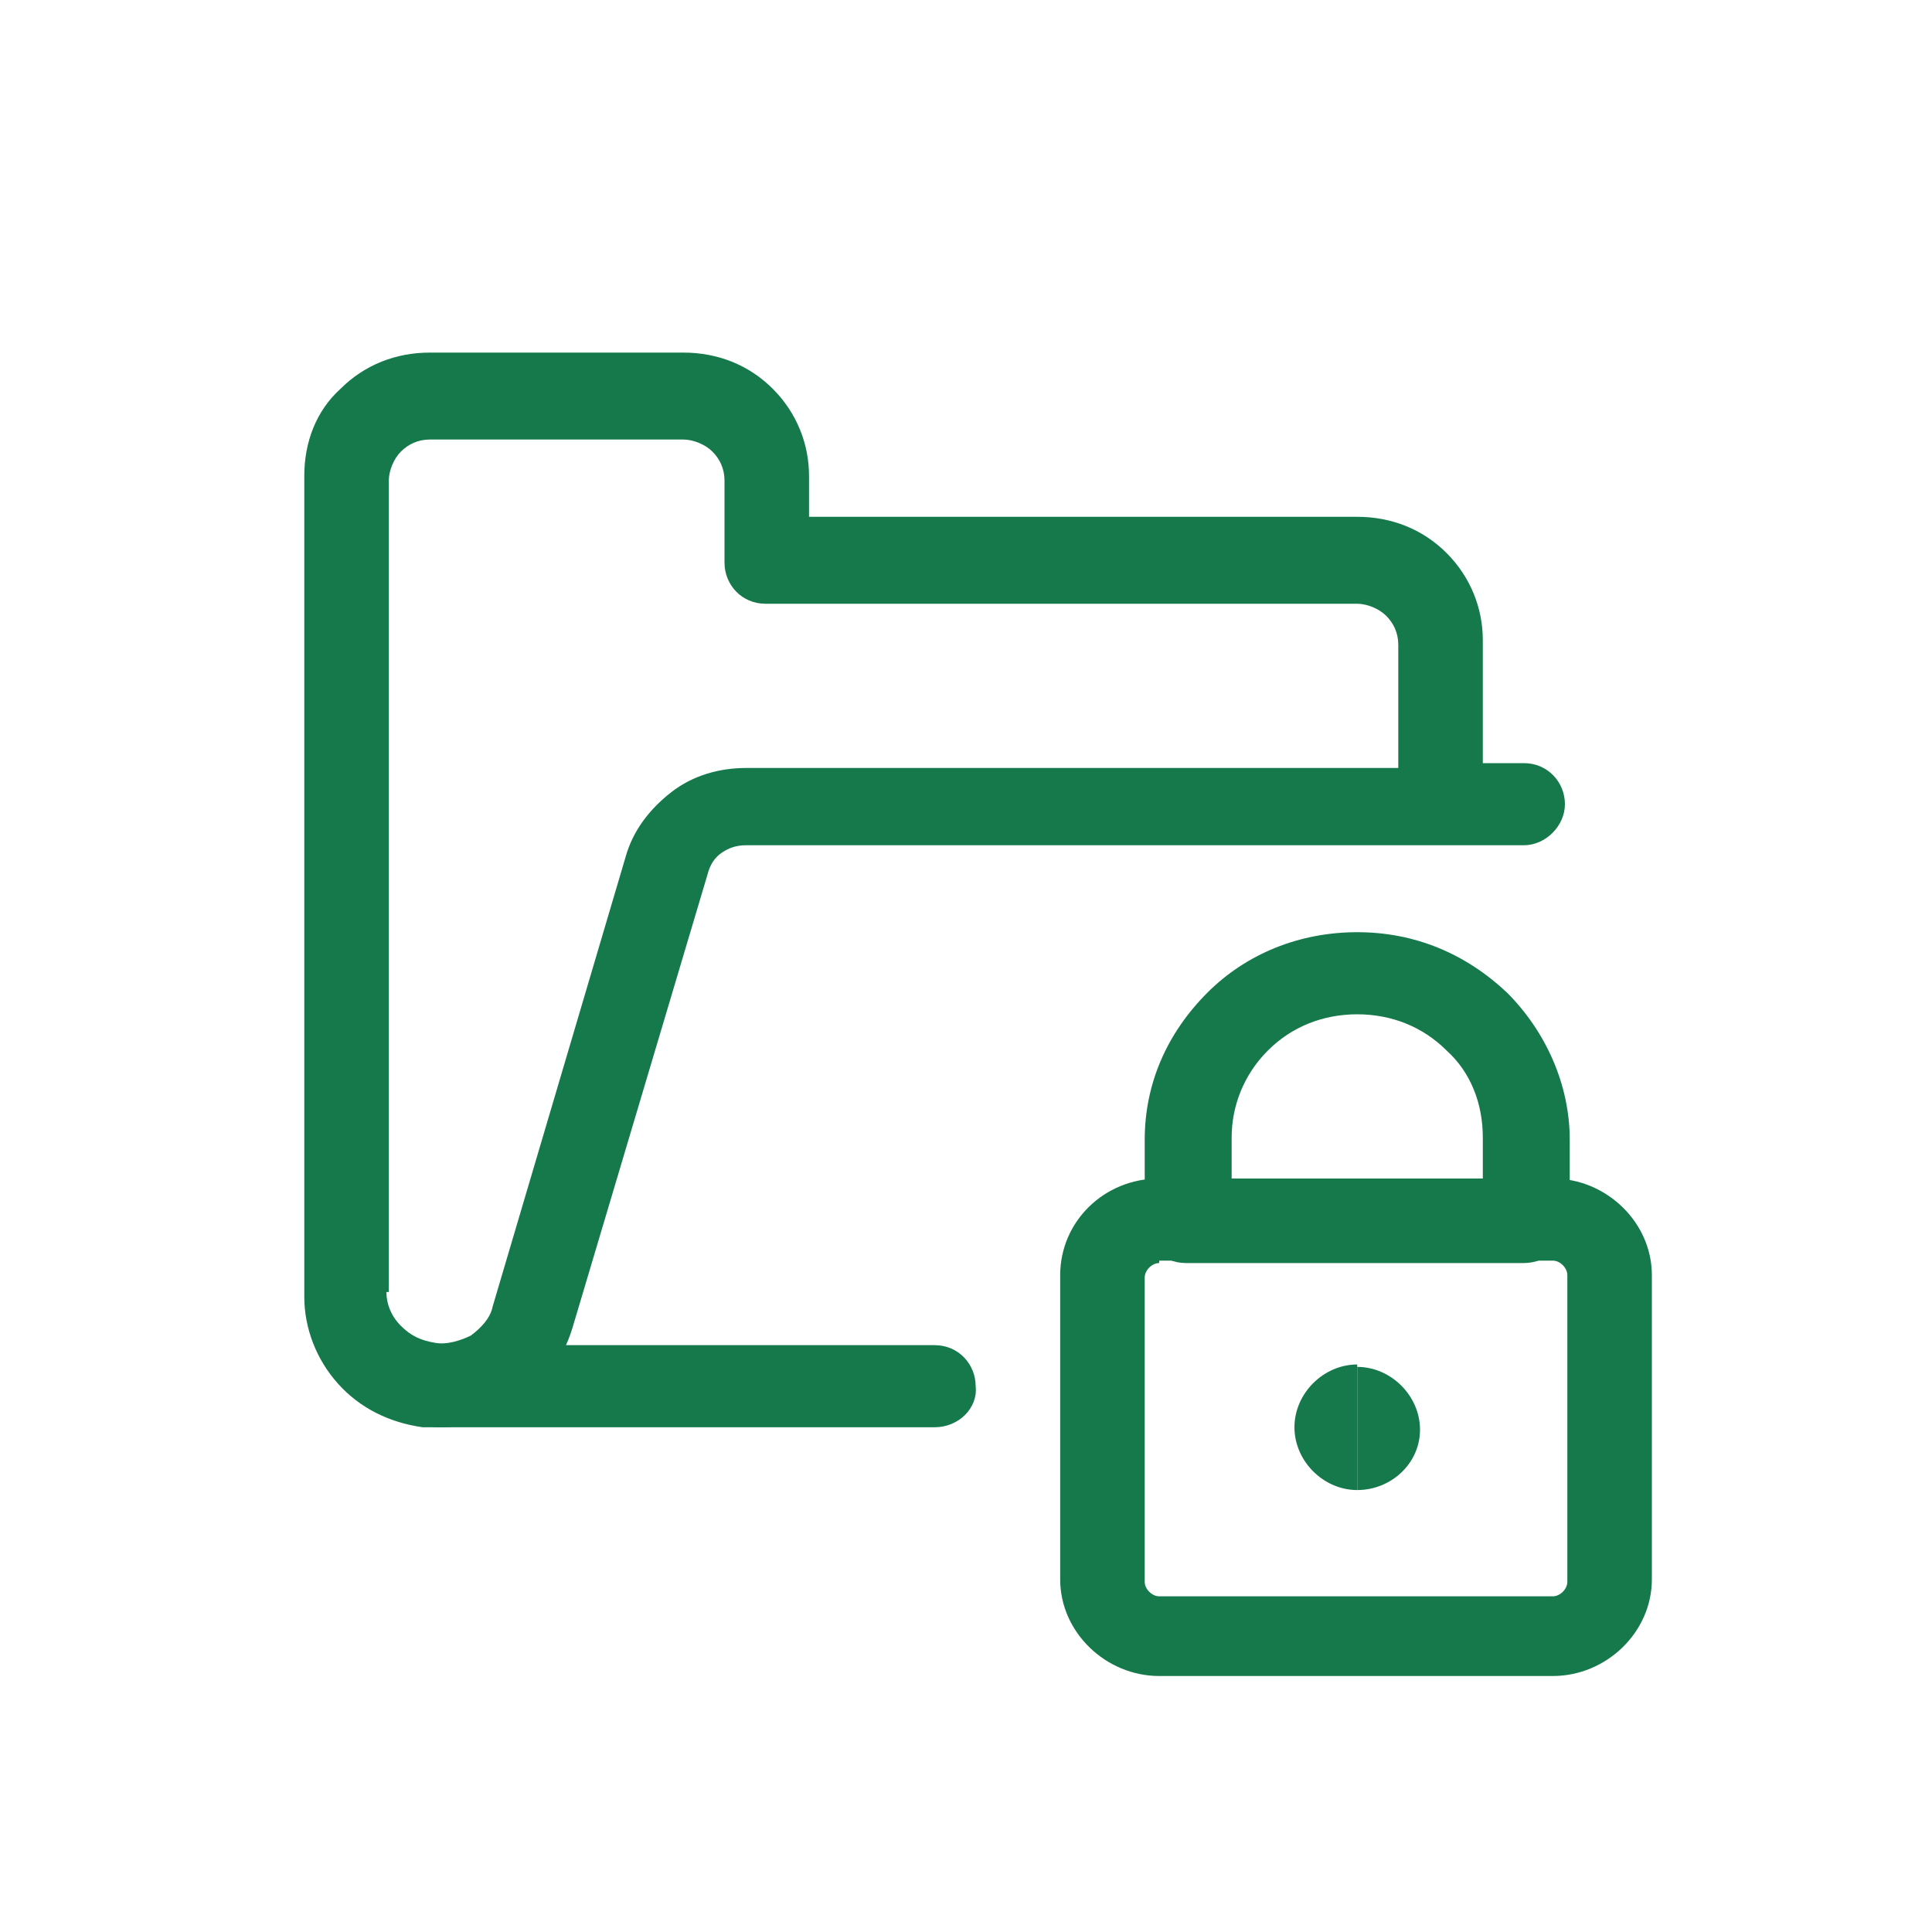
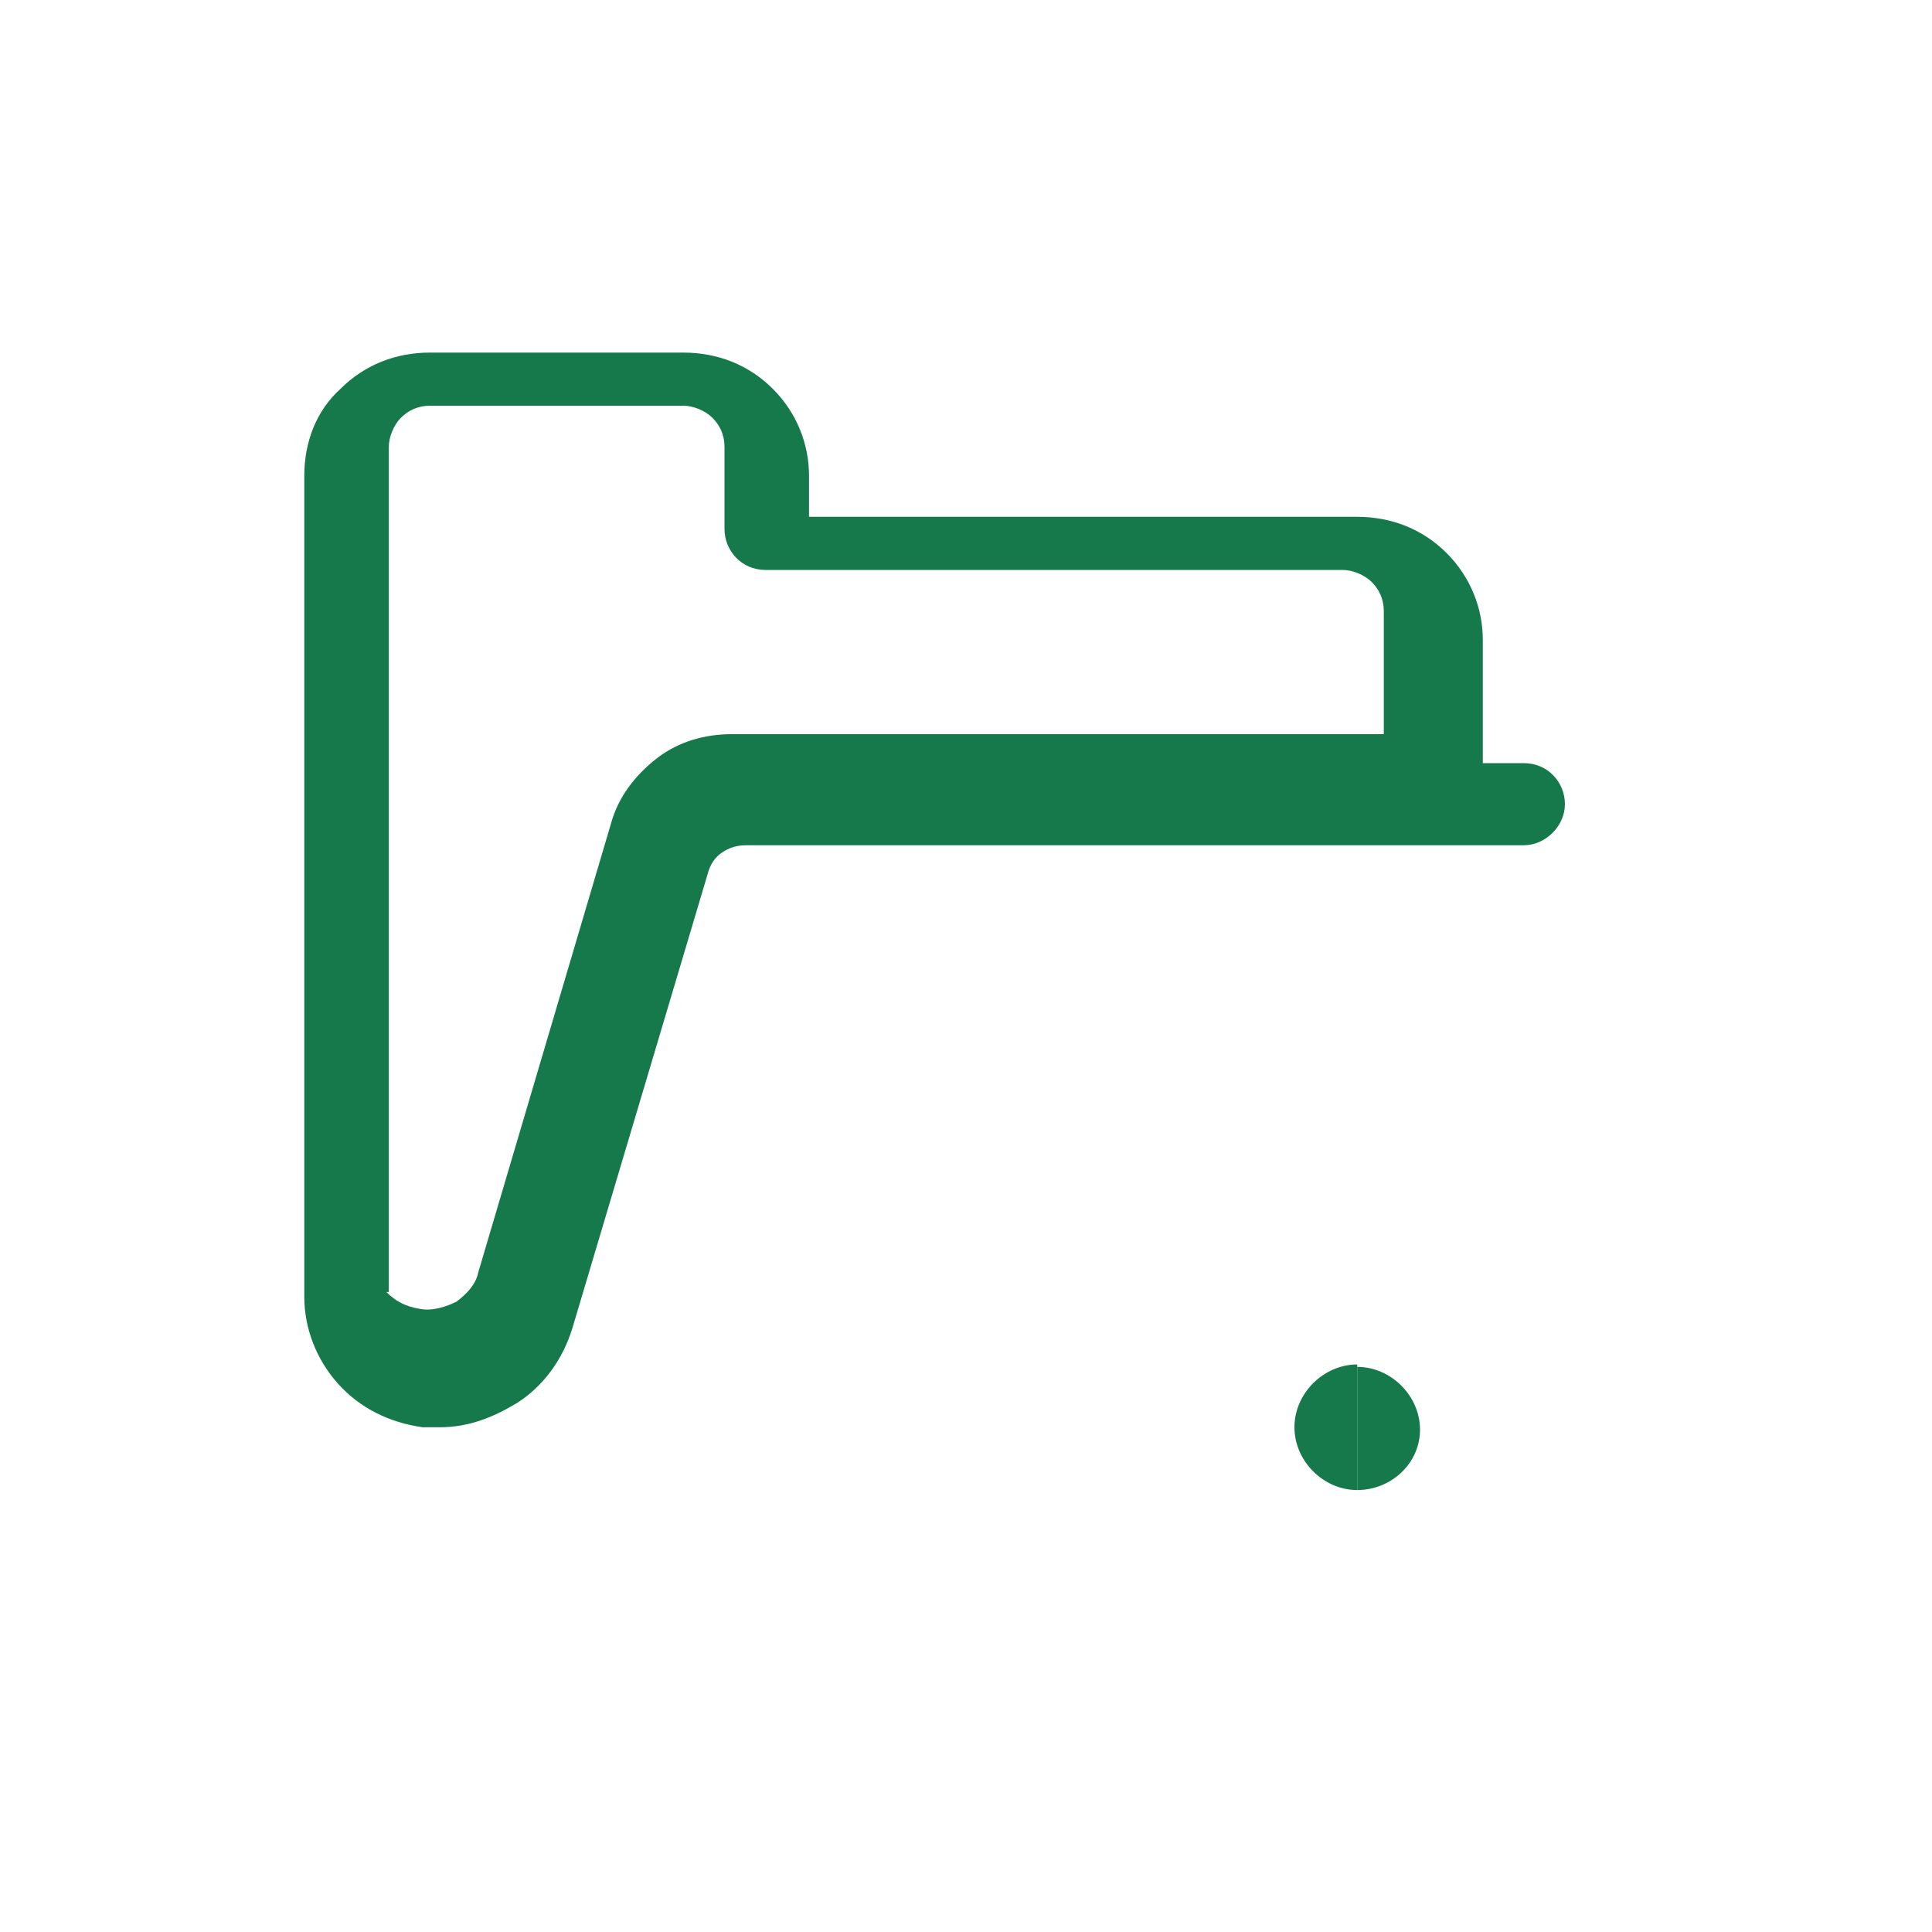
<svg xmlns="http://www.w3.org/2000/svg" version="1.1" id="Layer_1" x="0px" y="0px" viewBox="0 0 80 80" style="enable-background:new 0 0 80 80;" xml:space="preserve">
  <style type="text/css">
	.st0{fill:#16794C;}
</style>
-   <path class="st0" d="M38.7,59.1H18.2c-1,0-1.7-0.8-1.7-1.7c0-0.9,0.8-1.7,1.7-1.7h20.5c1,0,1.7,0.8,1.7,1.7  C40.5,58.3,39.7,59.1,38.7,59.1z" />
-   <path class="st0" d="M18.2,59.1c-0.2,0-0.5,0-0.7,0c-1.4-0.2-2.6-0.8-3.5-1.8c-0.9-1-1.4-2.3-1.4-3.6c0,0,0,0,0,0V19.7  c0-1.4,0.5-2.7,1.5-3.6c1-1,2.3-1.5,3.7-1.5h10.5c1.4,0,2.7,0.5,3.7,1.5c1,1,1.5,2.3,1.5,3.6v1.7h22.7c1.4,0,2.7,0.5,3.7,1.5  c1,1,1.5,2.3,1.5,3.6v5.1h1.7c1,0,1.7,0.8,1.7,1.7c0,0.9-0.8,1.7-1.7,1.7H30.9c0,0,0,0,0,0c-0.4,0-0.7,0.1-1,0.3  c-0.3,0.2-0.5,0.5-0.6,0.9L23.7,55c-0.4,1.3-1.2,2.4-2.3,3.1C20.4,58.7,19.4,59.1,18.2,59.1z M16,53.5c0,0.5,0.2,1,0.6,1.4  c0.4,0.4,0.8,0.6,1.4,0.7c0.5,0.1,1.1-0.1,1.5-0.3c0.4-0.3,0.8-0.7,0.9-1.2l5.5-18.6c0.3-1.1,1-2,1.9-2.7c0.9-0.7,2-1,3.1-1  c0,0,0,0,0,0h27v-5.1c0-0.5-0.2-0.9-0.5-1.2c-0.3-0.3-0.8-0.5-1.2-0.5H31.7c-1,0-1.7-0.8-1.7-1.7v-3.4c0-0.5-0.2-0.9-0.5-1.2  c-0.3-0.3-0.8-0.5-1.2-0.5H17.8c-0.5,0-0.9,0.2-1.2,0.5c-0.3,0.3-0.5,0.8-0.5,1.2V53.5z" />
-   <path class="st0" d="M64.3,69.4H48c-2.2,0-4.1-1.8-4.1-4V52.8c0-2.2,1.8-4,4.1-4h16.3c2.2,0,4.1,1.8,4.1,4v12.6  C68.4,67.6,66.5,69.4,64.3,69.4z M48,52.3c-0.3,0-0.6,0.3-0.6,0.6v12.6c0,0.3,0.3,0.6,0.6,0.6h16.3c0.3,0,0.6-0.3,0.6-0.6V52.8  c0-0.3-0.3-0.6-0.6-0.6H48z" />
-   <path class="st0" d="M63.1,52.3h-14c-1,0-1.7-0.8-1.7-1.7v-3.4c0-2.3,0.9-4.4,2.6-6.1c1.6-1.6,3.8-2.5,6.2-2.5s4.5,0.9,6.2,2.5  c1.6,1.6,2.6,3.8,2.6,6.1v3.4C64.9,51.5,64.1,52.3,63.1,52.3z M50.9,48.8h10.5v-1.7c0-1.4-0.5-2.7-1.5-3.6c-1-1-2.3-1.5-3.7-1.5  c-1.4,0-2.7,0.5-3.7,1.5c-1,1-1.5,2.3-1.5,3.6V48.8z" />
+   <path class="st0" d="M18.2,59.1c-0.2,0-0.5,0-0.7,0c-1.4-0.2-2.6-0.8-3.5-1.8c-0.9-1-1.4-2.3-1.4-3.6c0,0,0,0,0,0V19.7  c0-1.4,0.5-2.7,1.5-3.6c1-1,2.3-1.5,3.7-1.5h10.5c1.4,0,2.7,0.5,3.7,1.5c1,1,1.5,2.3,1.5,3.6v1.7h22.7c1.4,0,2.7,0.5,3.7,1.5  c1,1,1.5,2.3,1.5,3.6v5.1h1.7c1,0,1.7,0.8,1.7,1.7c0,0.9-0.8,1.7-1.7,1.7H30.9c0,0,0,0,0,0c-0.4,0-0.7,0.1-1,0.3  c-0.3,0.2-0.5,0.5-0.6,0.9L23.7,55c-0.4,1.3-1.2,2.4-2.3,3.1C20.4,58.7,19.4,59.1,18.2,59.1z M16,53.5c0.4,0.4,0.8,0.6,1.4,0.7c0.5,0.1,1.1-0.1,1.5-0.3c0.4-0.3,0.8-0.7,0.9-1.2l5.5-18.6c0.3-1.1,1-2,1.9-2.7c0.9-0.7,2-1,3.1-1  c0,0,0,0,0,0h27v-5.1c0-0.5-0.2-0.9-0.5-1.2c-0.3-0.3-0.8-0.5-1.2-0.5H31.7c-1,0-1.7-0.8-1.7-1.7v-3.4c0-0.5-0.2-0.9-0.5-1.2  c-0.3-0.3-0.8-0.5-1.2-0.5H17.8c-0.5,0-0.9,0.2-1.2,0.5c-0.3,0.3-0.5,0.8-0.5,1.2V53.5z" />
  <path class="st0" d="M56.2,61.7c-1.4,0-2.6-1.2-2.6-2.6s1.2-2.6,2.6-2.6V61.7z" />
  <path class="st0" d="M56.2,61.7v-5.1c1.4,0,2.6,1.2,2.6,2.6S57.6,61.7,56.2,61.7z" />
</svg>